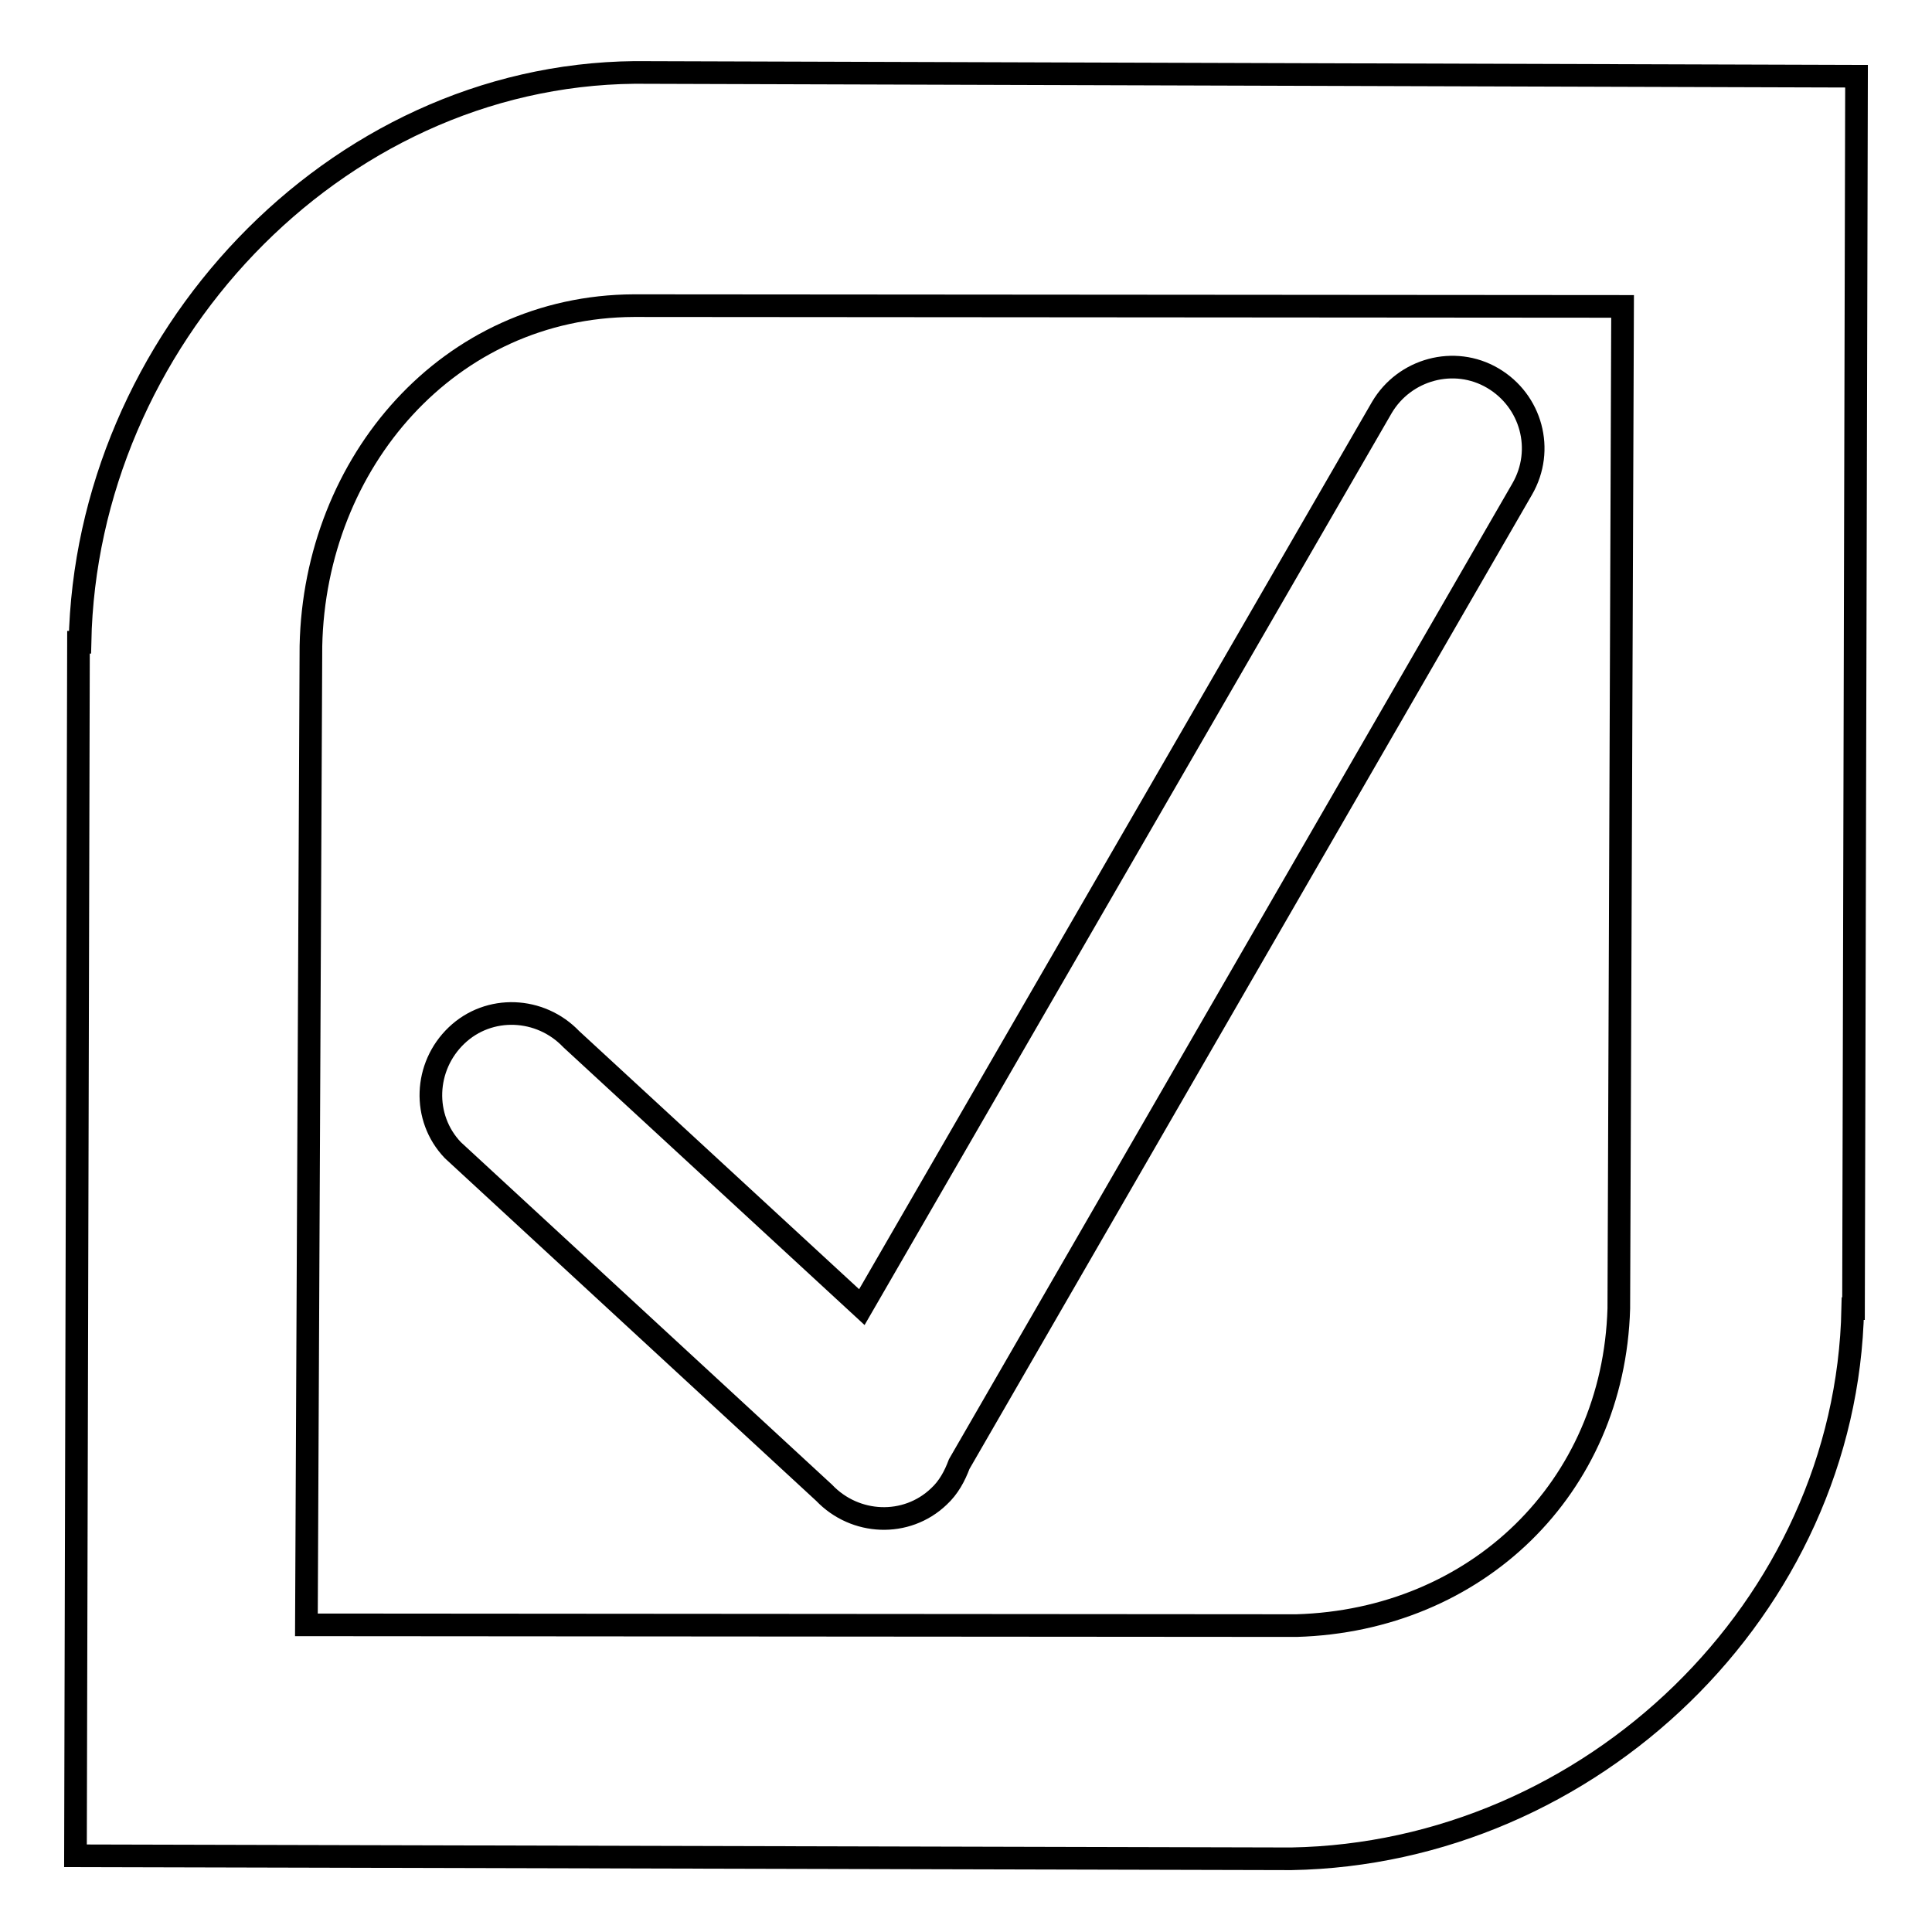
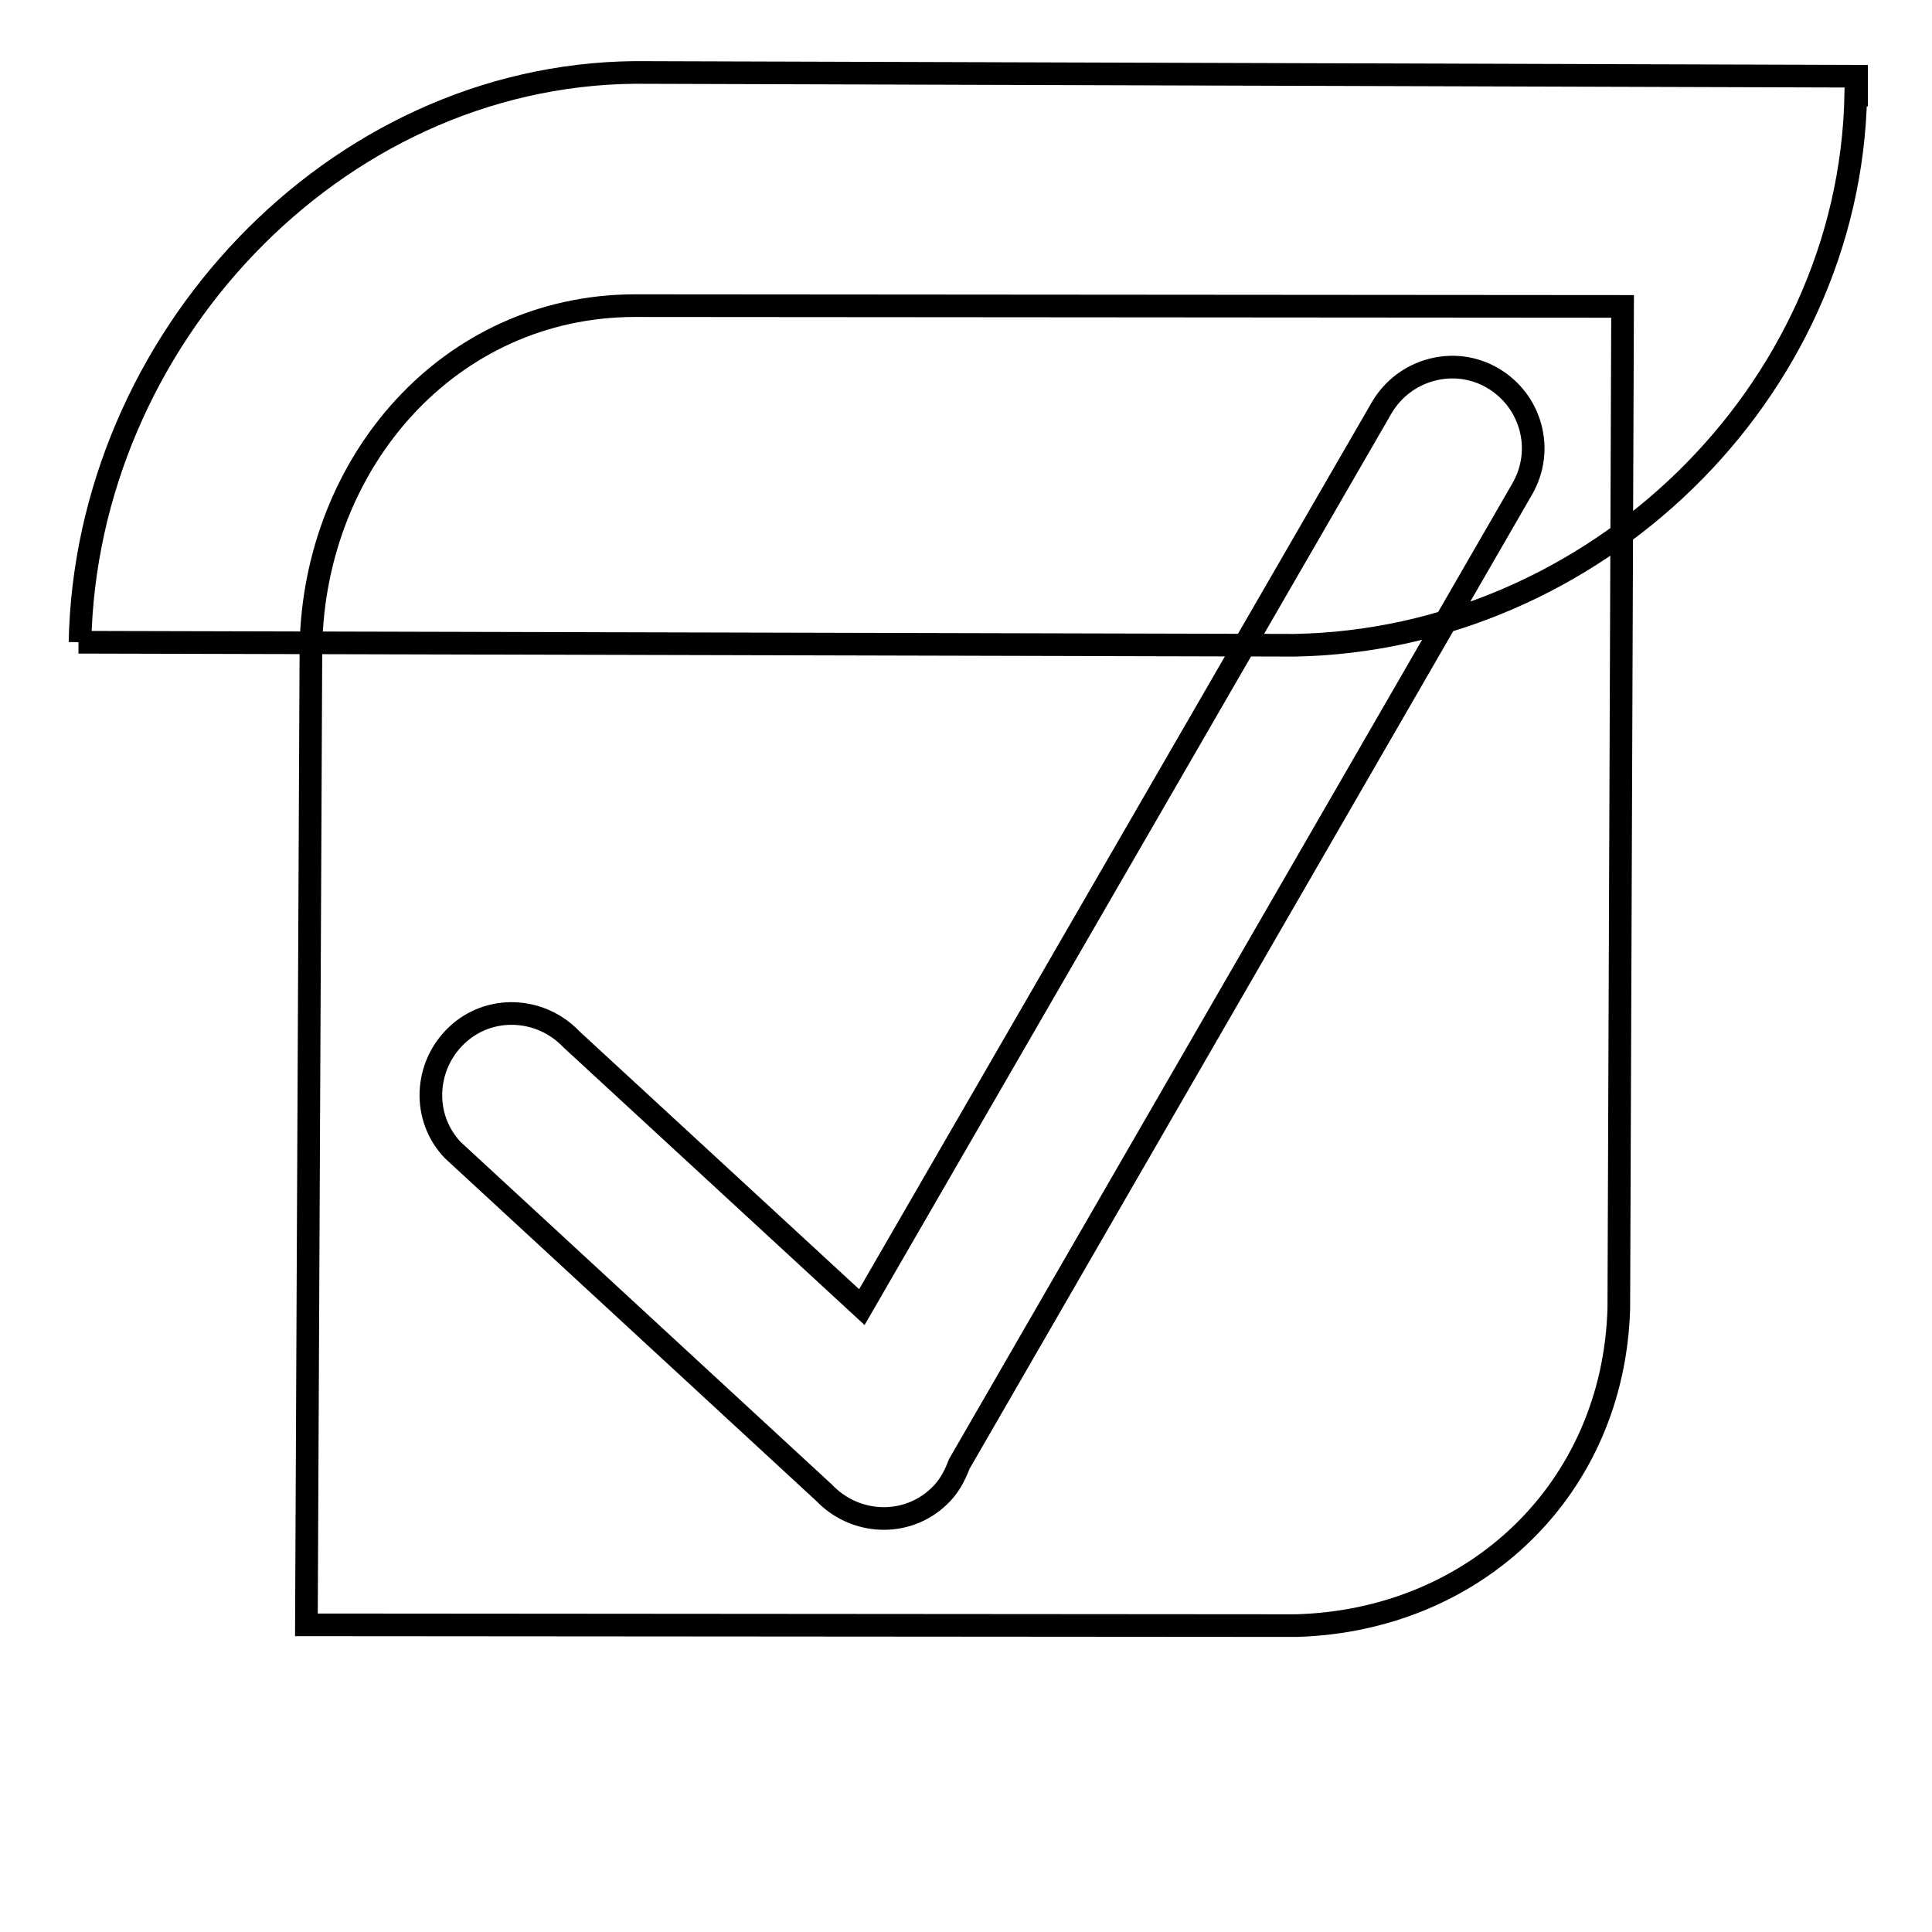
<svg xmlns="http://www.w3.org/2000/svg" version="1.1" x="0px" y="0px" viewBox="0 0 256 256" enable-background="new 0 0 256 256" xml:space="preserve">
  <g>
-     <path stroke-width="3" fill-opacity="0" stroke="#000000" d="M201.7,64.8l-74.6,129.2c-0.6,1.6-1.4,3.1-2.7,4.3c-4.3,4.1-11.1,3.8-15.2-0.5l-49.2-45.4 c-4.1-4.3-3.8-11.1,0.5-15.2c4.3-4.1,11.1-3.8,15.2,0.5l38.5,35.5L183.1,54c3-5.1,9.6-6.9,14.7-3.9 C202.9,53.1,204.7,59.6,201.7,64.8L201.7,64.8z M84.1,9.6L84.1,9.6c-40,0.4-72.7,35.7-73.5,75.5h-0.2L10,245.9l161.1,0.4l0,0 c39.7-0.7,73.6-33.3,74.4-72.9h0.1L246,10.1L84.1,9.6L84.1,9.6z M214.5,173.4c-0.7,23.8-18.9,41.3-42.7,42l-131.2-0.1l0.6-129.7 l0,0C41.7,61.2,59.5,40.6,84,40.5l131,0.1L214.5,173.4L214.5,173.4L214.5,173.4z" />
+     <path stroke-width="3" fill-opacity="0" stroke="#000000" d="M201.7,64.8l-74.6,129.2c-0.6,1.6-1.4,3.1-2.7,4.3c-4.3,4.1-11.1,3.8-15.2-0.5l-49.2-45.4 c-4.1-4.3-3.8-11.1,0.5-15.2c4.3-4.1,11.1-3.8,15.2,0.5l38.5,35.5L183.1,54c3-5.1,9.6-6.9,14.7-3.9 C202.9,53.1,204.7,59.6,201.7,64.8L201.7,64.8z M84.1,9.6L84.1,9.6c-40,0.4-72.7,35.7-73.5,75.5h-0.2l161.1,0.4l0,0 c39.7-0.7,73.6-33.3,74.4-72.9h0.1L246,10.1L84.1,9.6L84.1,9.6z M214.5,173.4c-0.7,23.8-18.9,41.3-42.7,42l-131.2-0.1l0.6-129.7 l0,0C41.7,61.2,59.5,40.6,84,40.5l131,0.1L214.5,173.4L214.5,173.4L214.5,173.4z" />
  </g>
</svg>